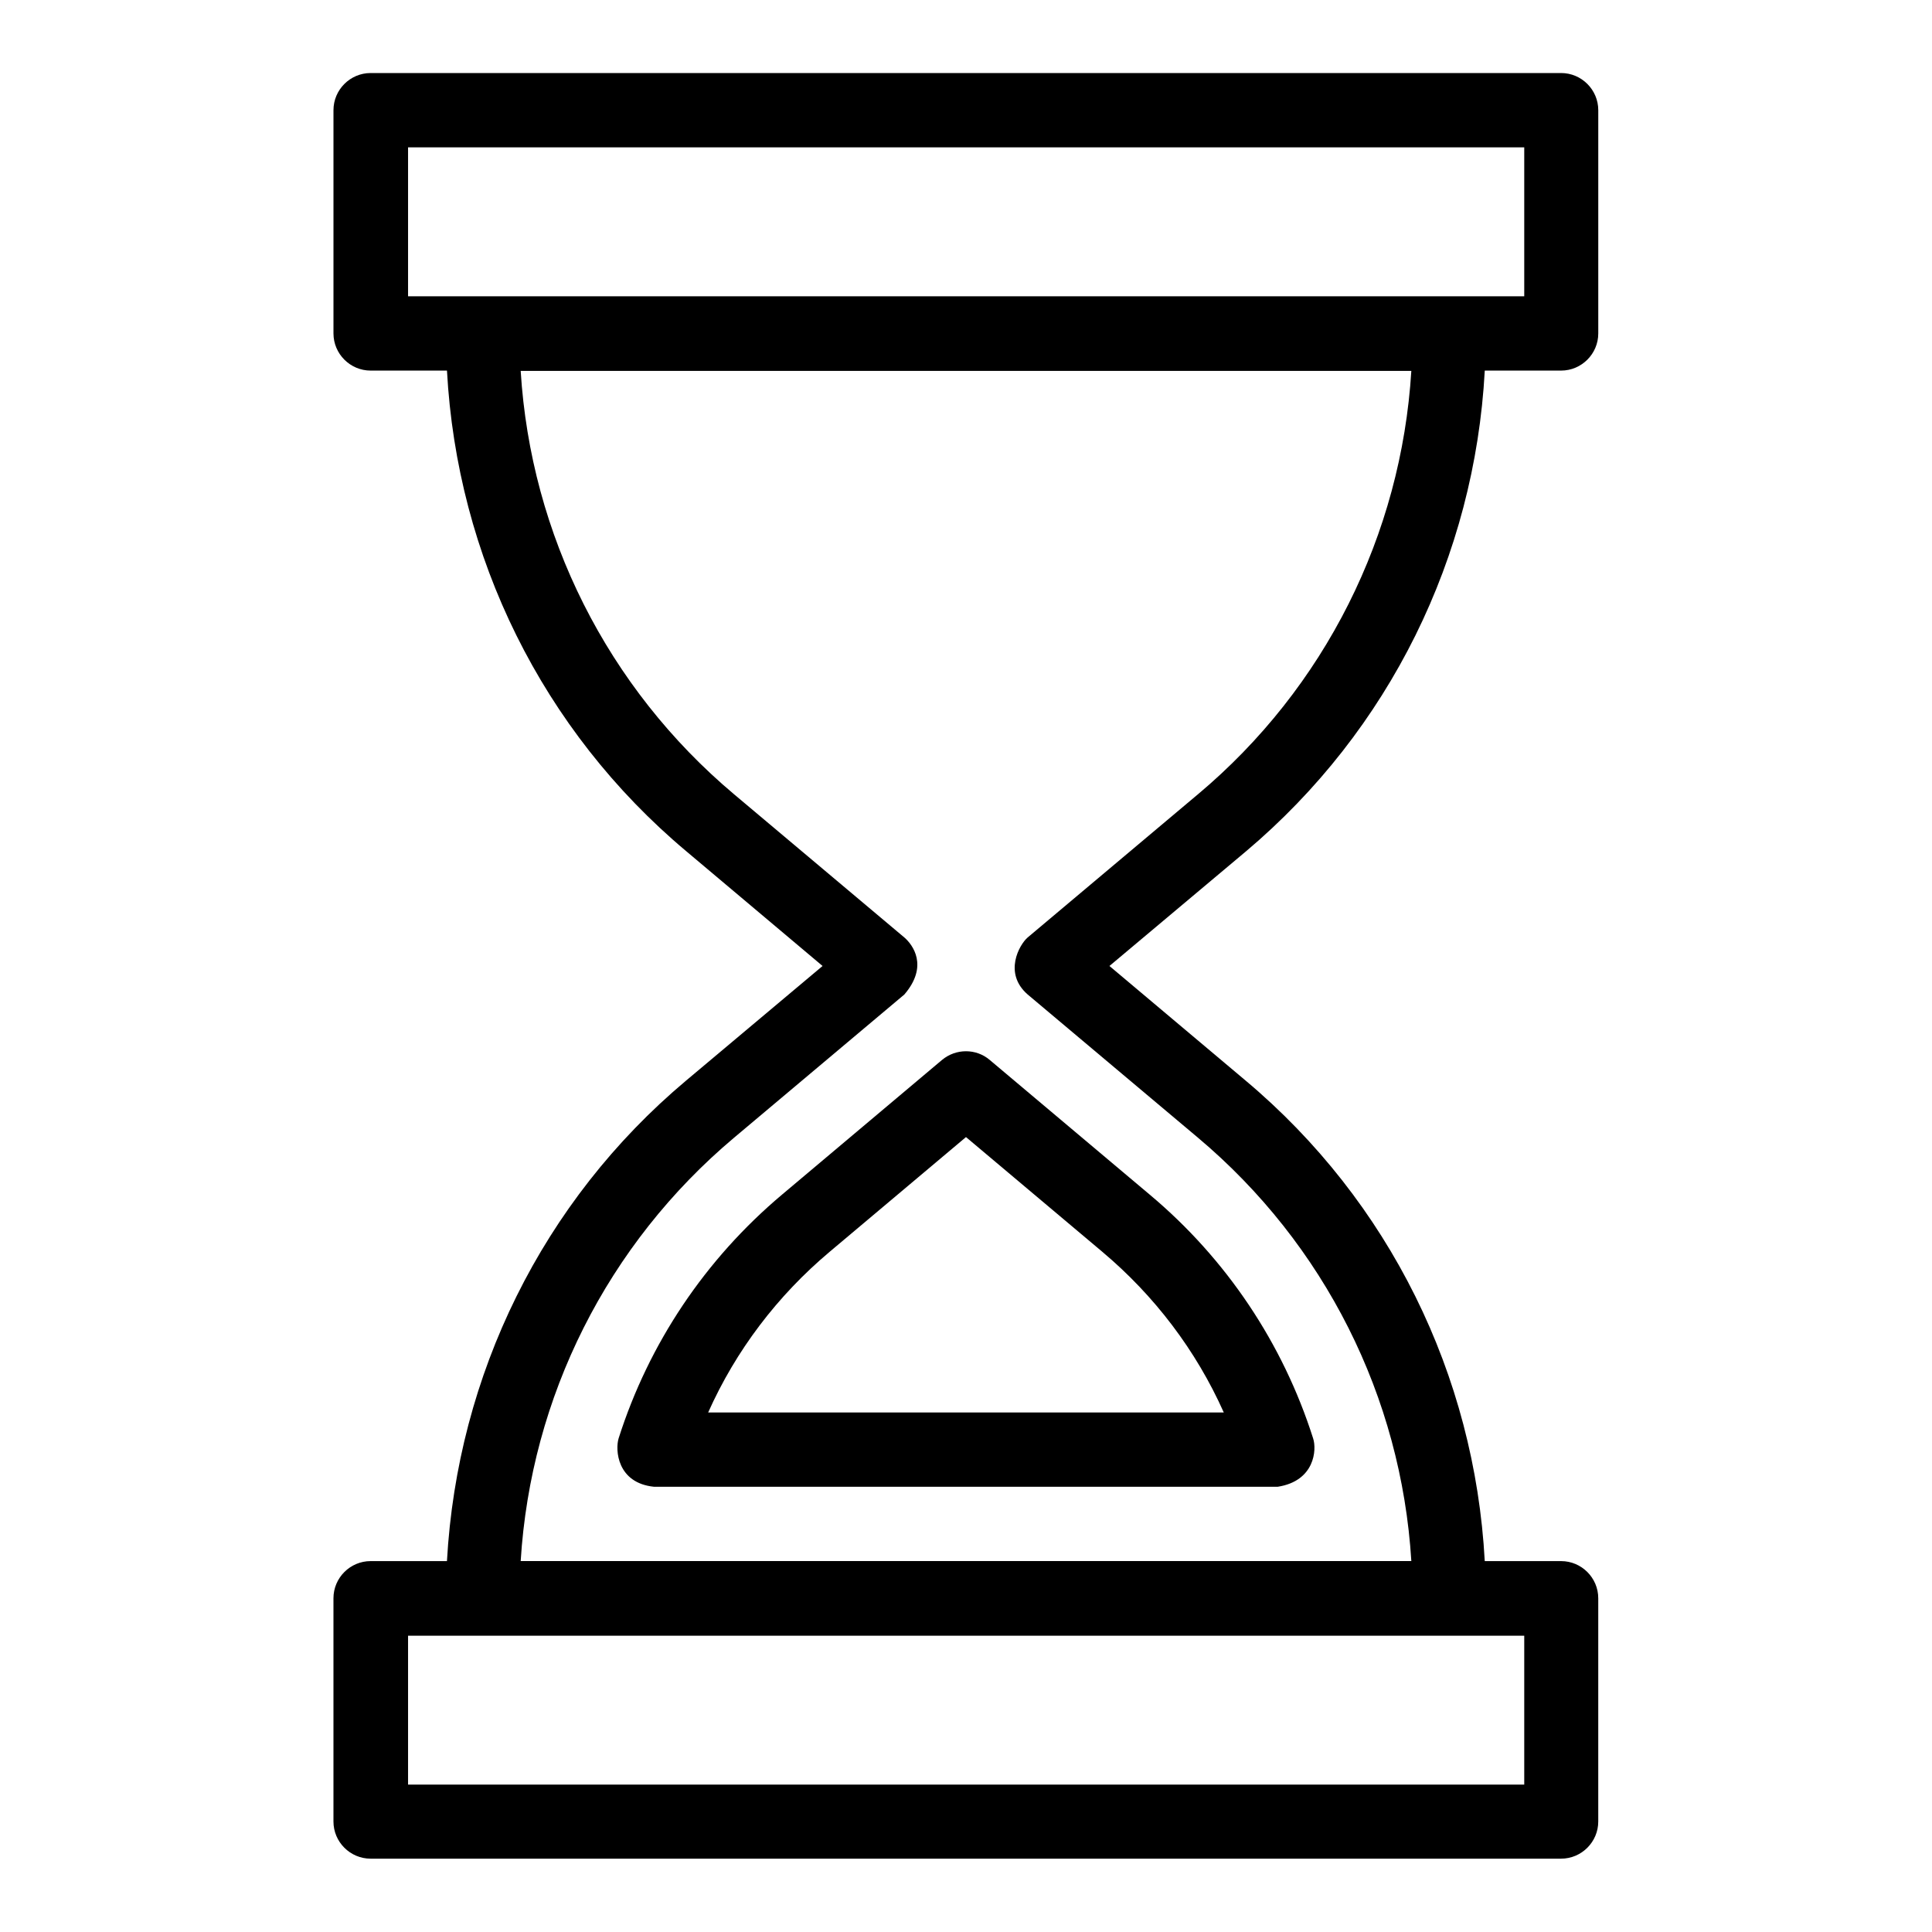
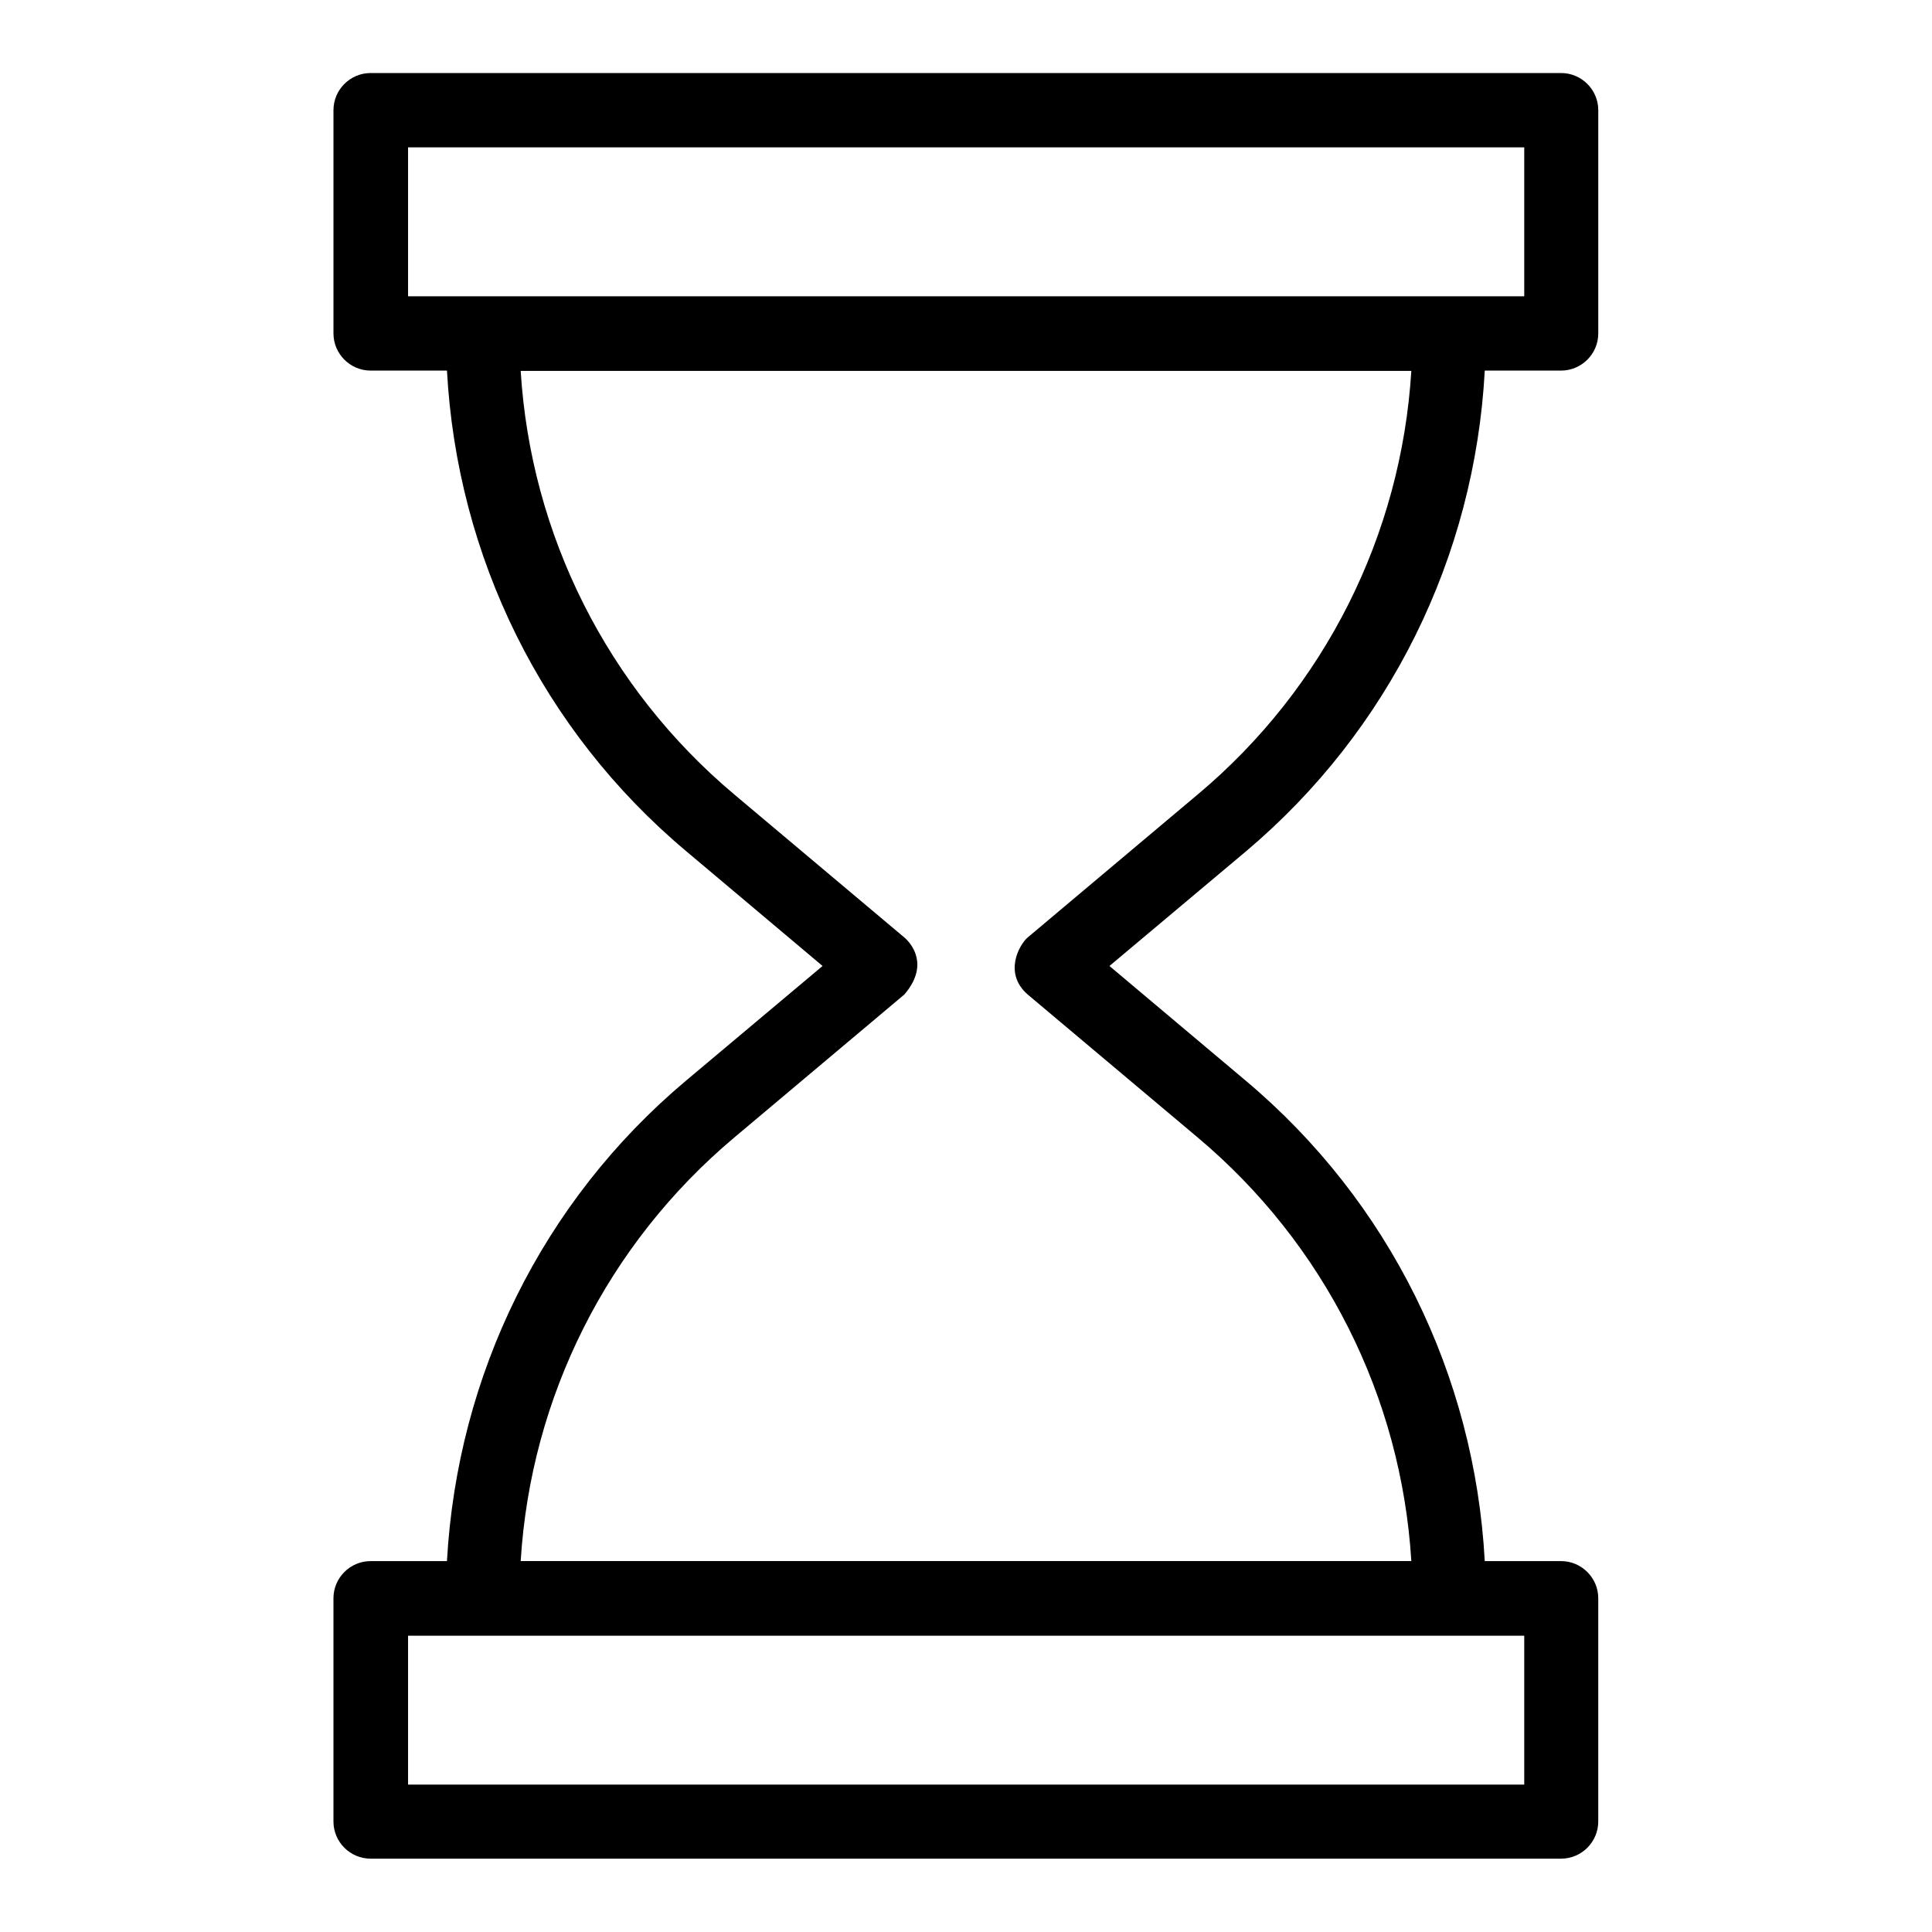
<svg xmlns="http://www.w3.org/2000/svg" fill="#000000" width="800px" height="800px" version="1.1" viewBox="144 144 512 512">
  <g>
    <path d="m537.48 242.21h20.23c5.418 0 9.848-4.426 9.848-9.848v-59.16c0-5.418-4.426-9.848-9.848-9.848h-315.49c-5.418 0-9.848 4.426-9.848 9.848v59.16c0 5.418 4.426 9.848 9.848 9.848h20.23c2.672 49.312 25.266 95.344 63.359 127.33l36.18 30.457-36.184 30.383c-38.09 31.984-60.609 78.016-63.359 127.33h-20.23c-5.418 0-9.848 4.426-9.848 9.848v59.16c0 5.418 4.426 9.848 9.848 9.848h315.49c5.418 0 9.848-4.426 9.848-9.848v-59.16c0-5.418-4.426-9.848-9.848-9.848h-20.23c-2.672-49.312-25.266-95.344-63.359-127.33l-36.102-30.383 36.184-30.383c38.016-32.059 60.609-78.016 63.281-127.4zm-285.34-59.16h295.8v39.465h-295.8zm295.8 433.89h-295.8v-39.465h295.8zm-86.484-262.44-45.113 37.938c-2.215 1.91-6.488 9.465 0 15.113l45.113 37.938c33.586 28.242 53.891 68.703 56.562 112.21l-236.03 0.004c2.672-43.512 22.977-83.969 56.562-112.21l45.113-37.938c6.488-7.559 2.215-13.207 0-15.113l-45.113-37.938c-33.586-28.242-53.891-68.777-56.562-112.21h236.03c-2.672 43.43-22.898 83.961-56.562 112.21z" />
-     <path d="m393.66 424.88-42.441 35.727c-20.305 17.098-35.266 39.391-43.281 64.578-0.918 2.977-0.457 11.832 9.391 12.824h165.27c9.848-1.527 10.383-9.848 9.391-12.824-8.016-25.191-22.977-47.555-43.281-64.578l-42.441-35.727c-3.594-3.051-8.938-3.051-12.602 0zm74.652 93.434h-136.64c7.328-16.41 18.32-30.914 32.215-42.594l36.109-30.383 36.105 30.383c13.891 11.68 24.883 26.184 32.211 42.594z" />
  </g>
</svg>